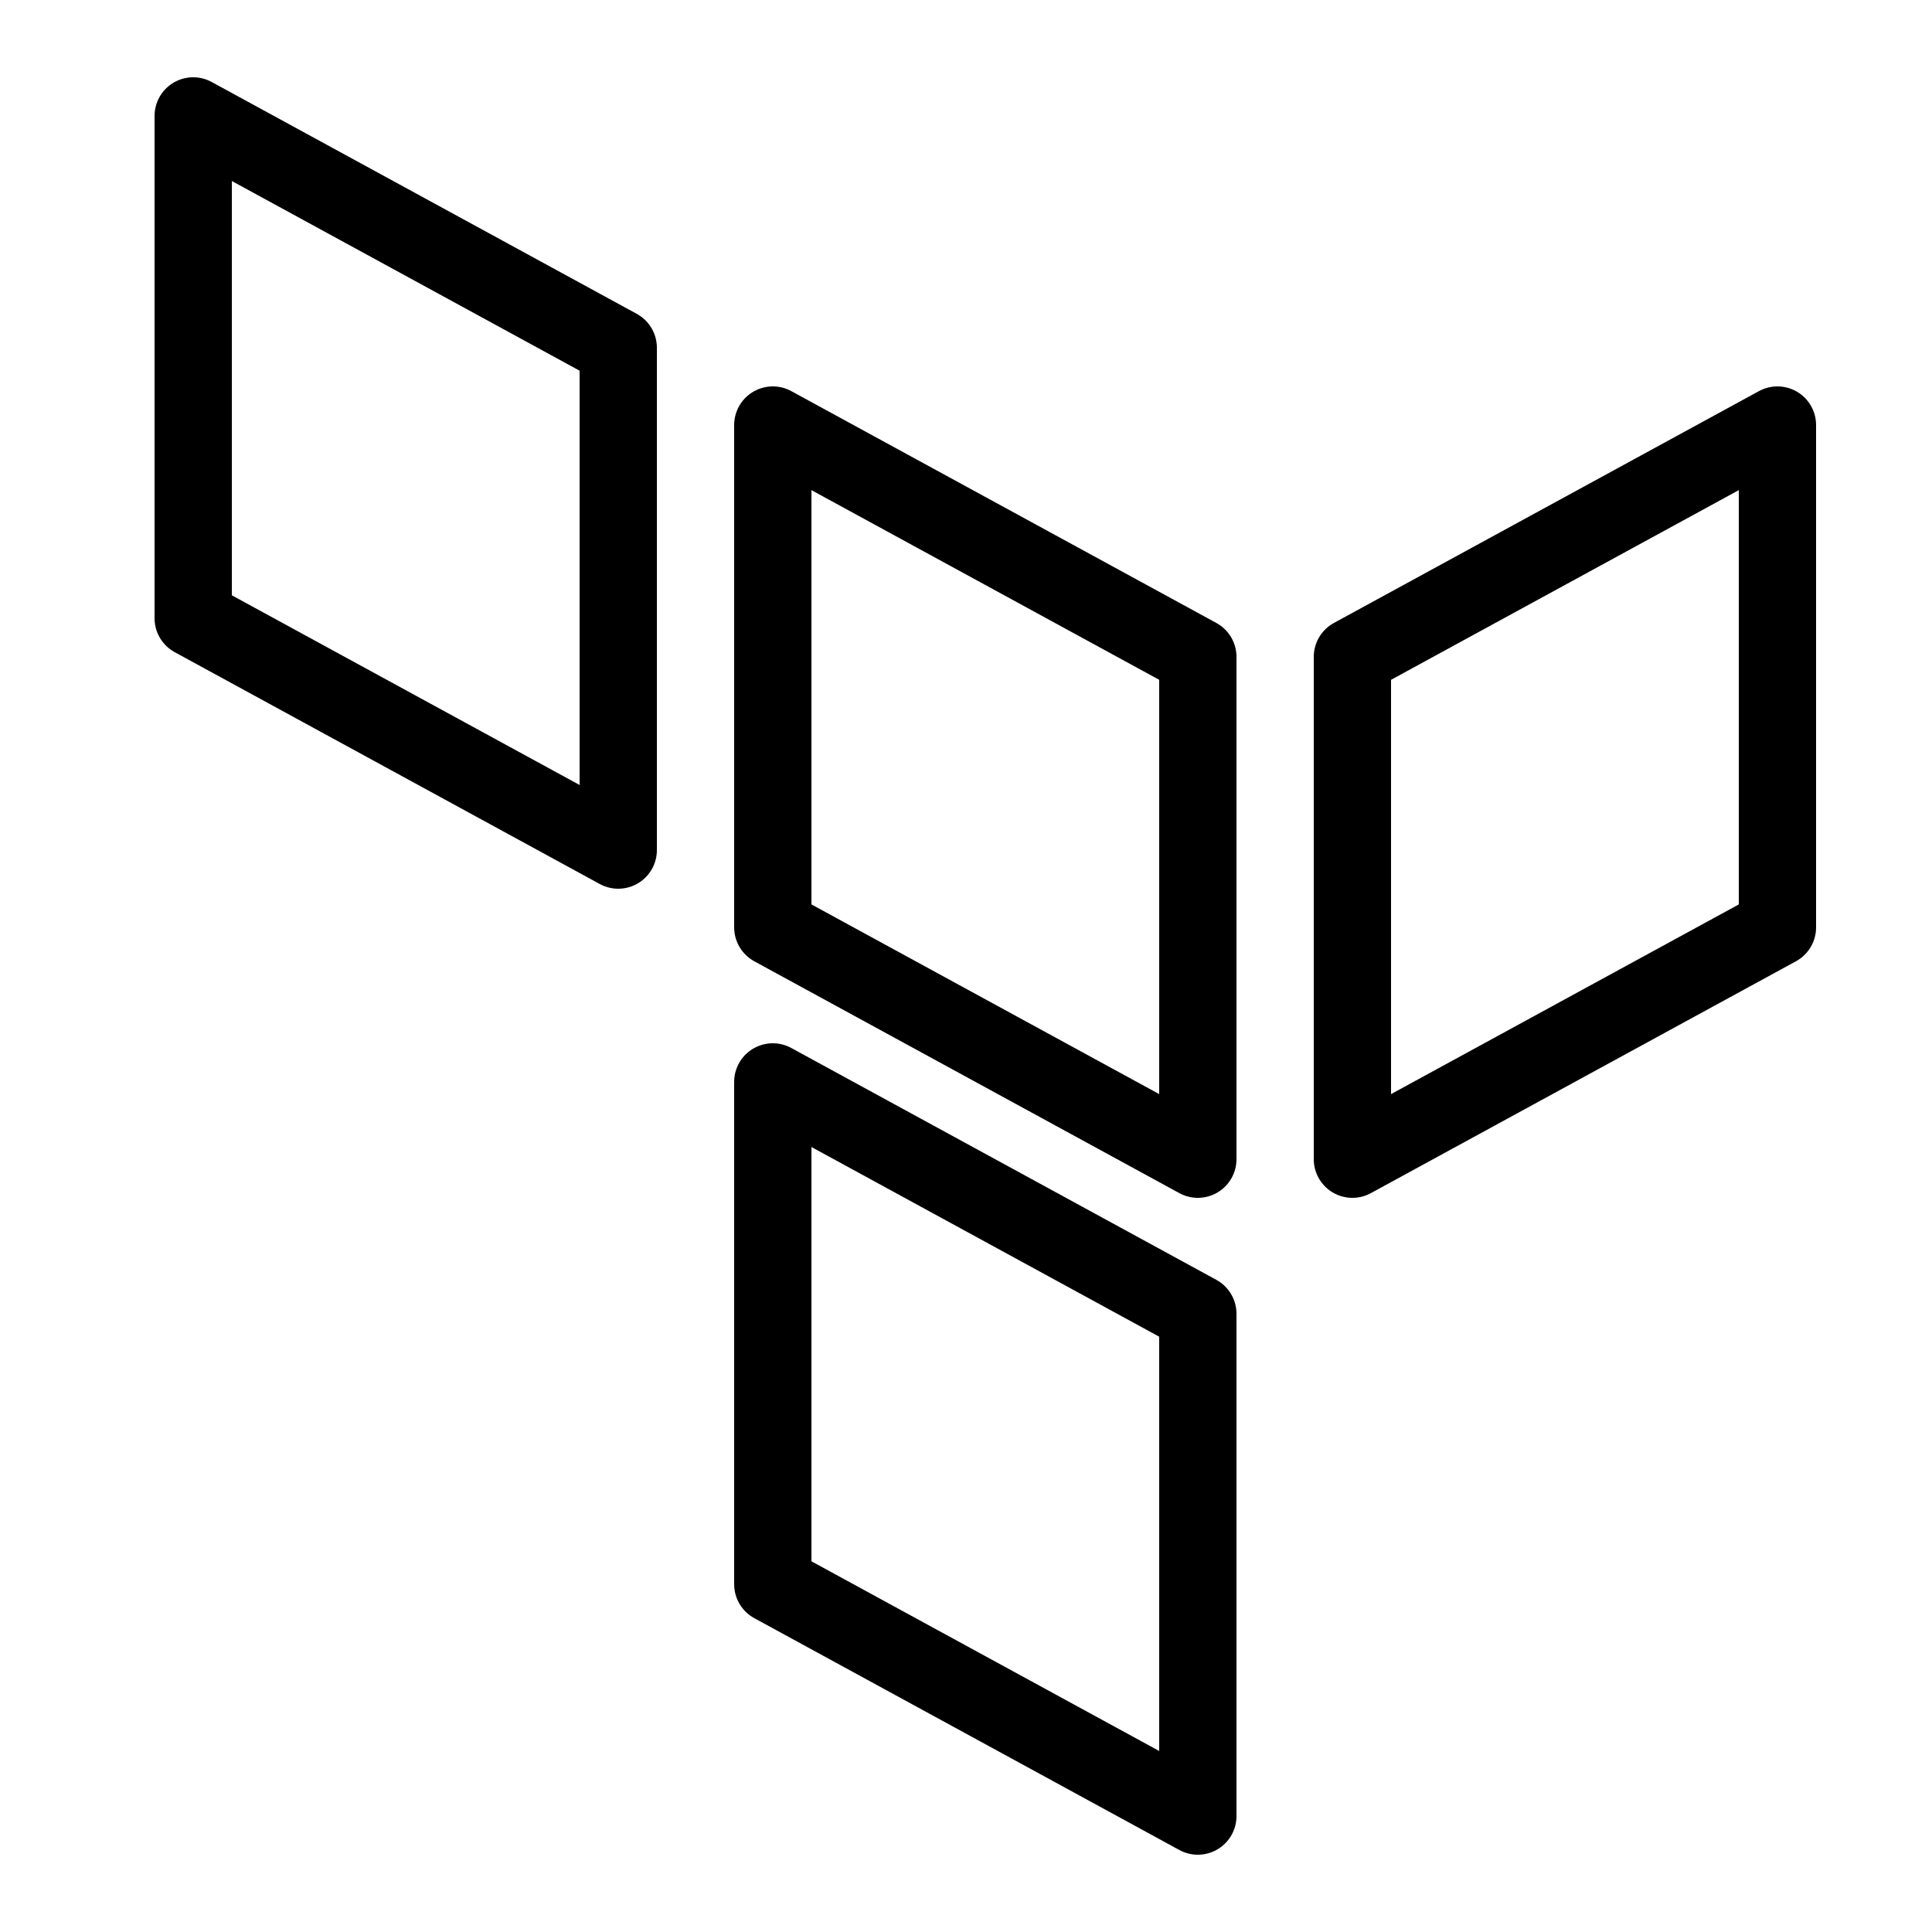
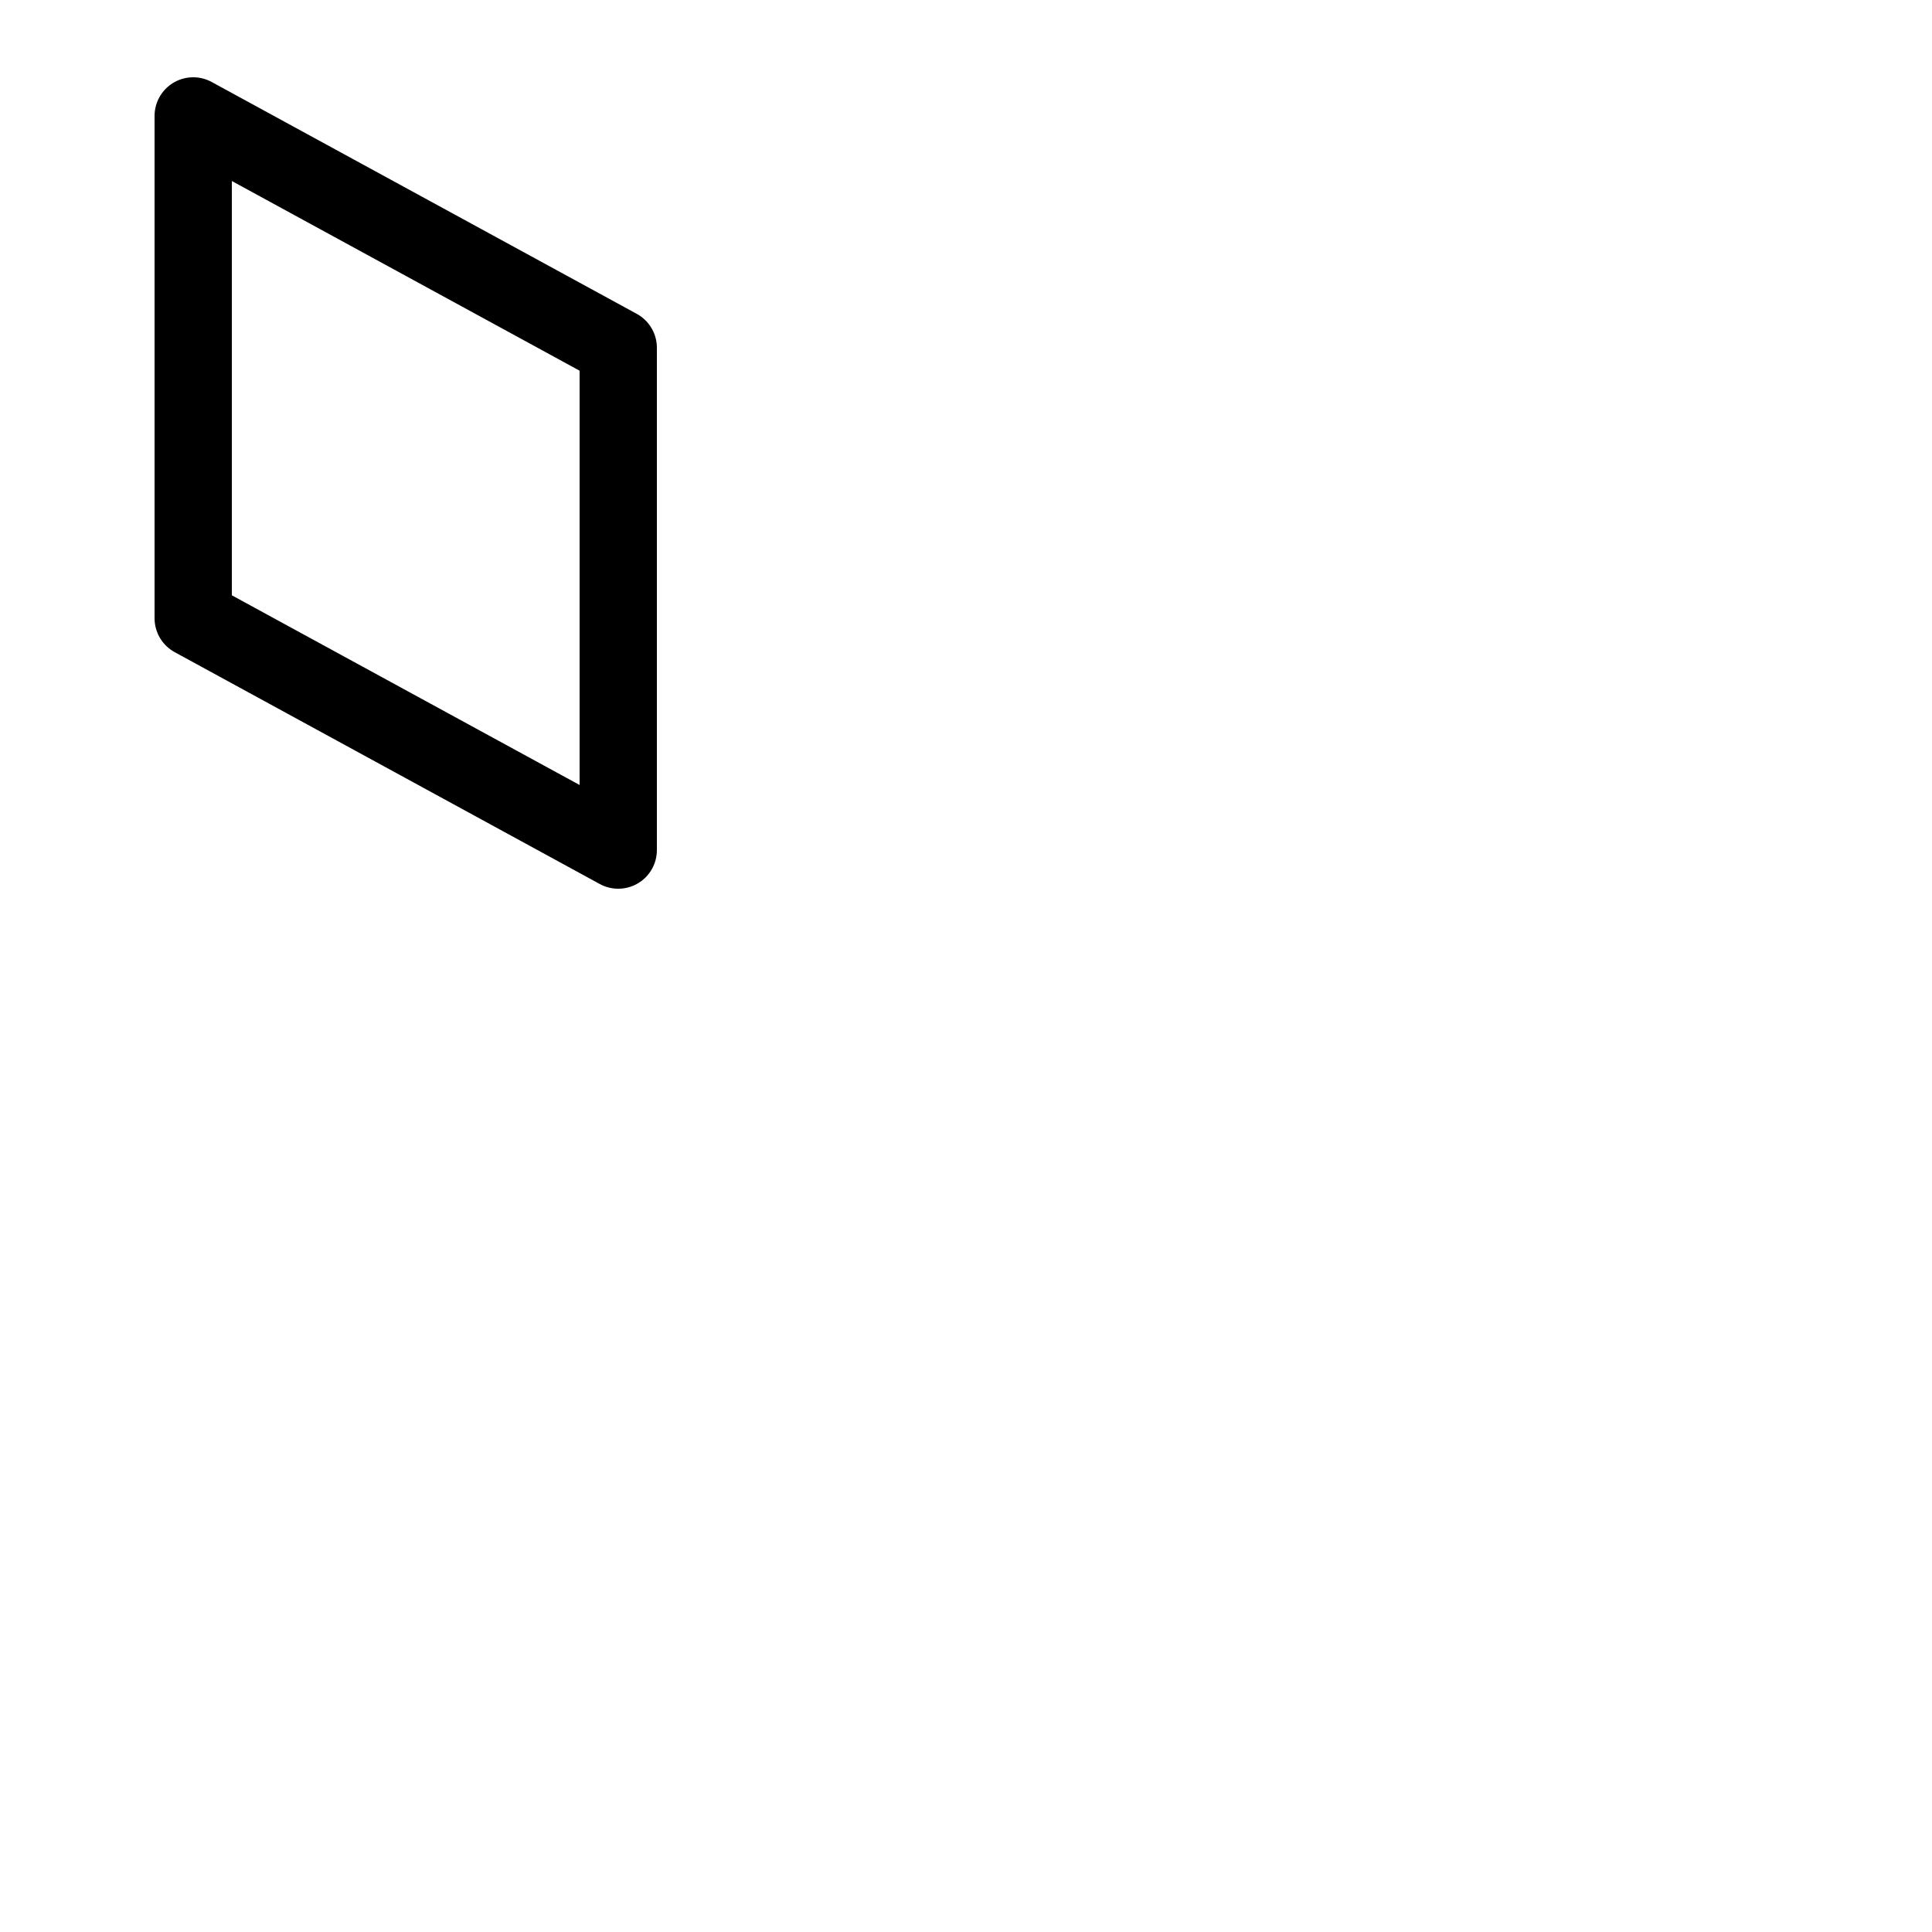
<svg xmlns="http://www.w3.org/2000/svg" version="1.1" id="Layer_1" x="0px" y="0px" viewBox="0 0 50 50" style="enable-background:new 0 0 50 50;" xml:space="preserve">
  <polygon style="fill:none;stroke:#000000;stroke-width:2;stroke-linecap:round;stroke-linejoin:round;stroke-miterlimit:10;" points="  16,22 5,16 5,3 16,9 " />
-   <polygon style="fill:none;stroke:#000000;stroke-width:2;stroke-linecap:round;stroke-linejoin:round;stroke-miterlimit:10;" points="  31,30 20,24 20,11 31,17 " />
-   <polygon style="fill:none;stroke:#000000;stroke-width:2;stroke-linecap:round;stroke-linejoin:round;stroke-miterlimit:10;" points="  31,47 20,41 20,28 31,34 " />
-   <polygon style="fill:none;stroke:#000000;stroke-width:2;stroke-linecap:round;stroke-linejoin:round;stroke-miterlimit:10;" points="  35,30 46,24 46,11 35,17 " />
</svg>